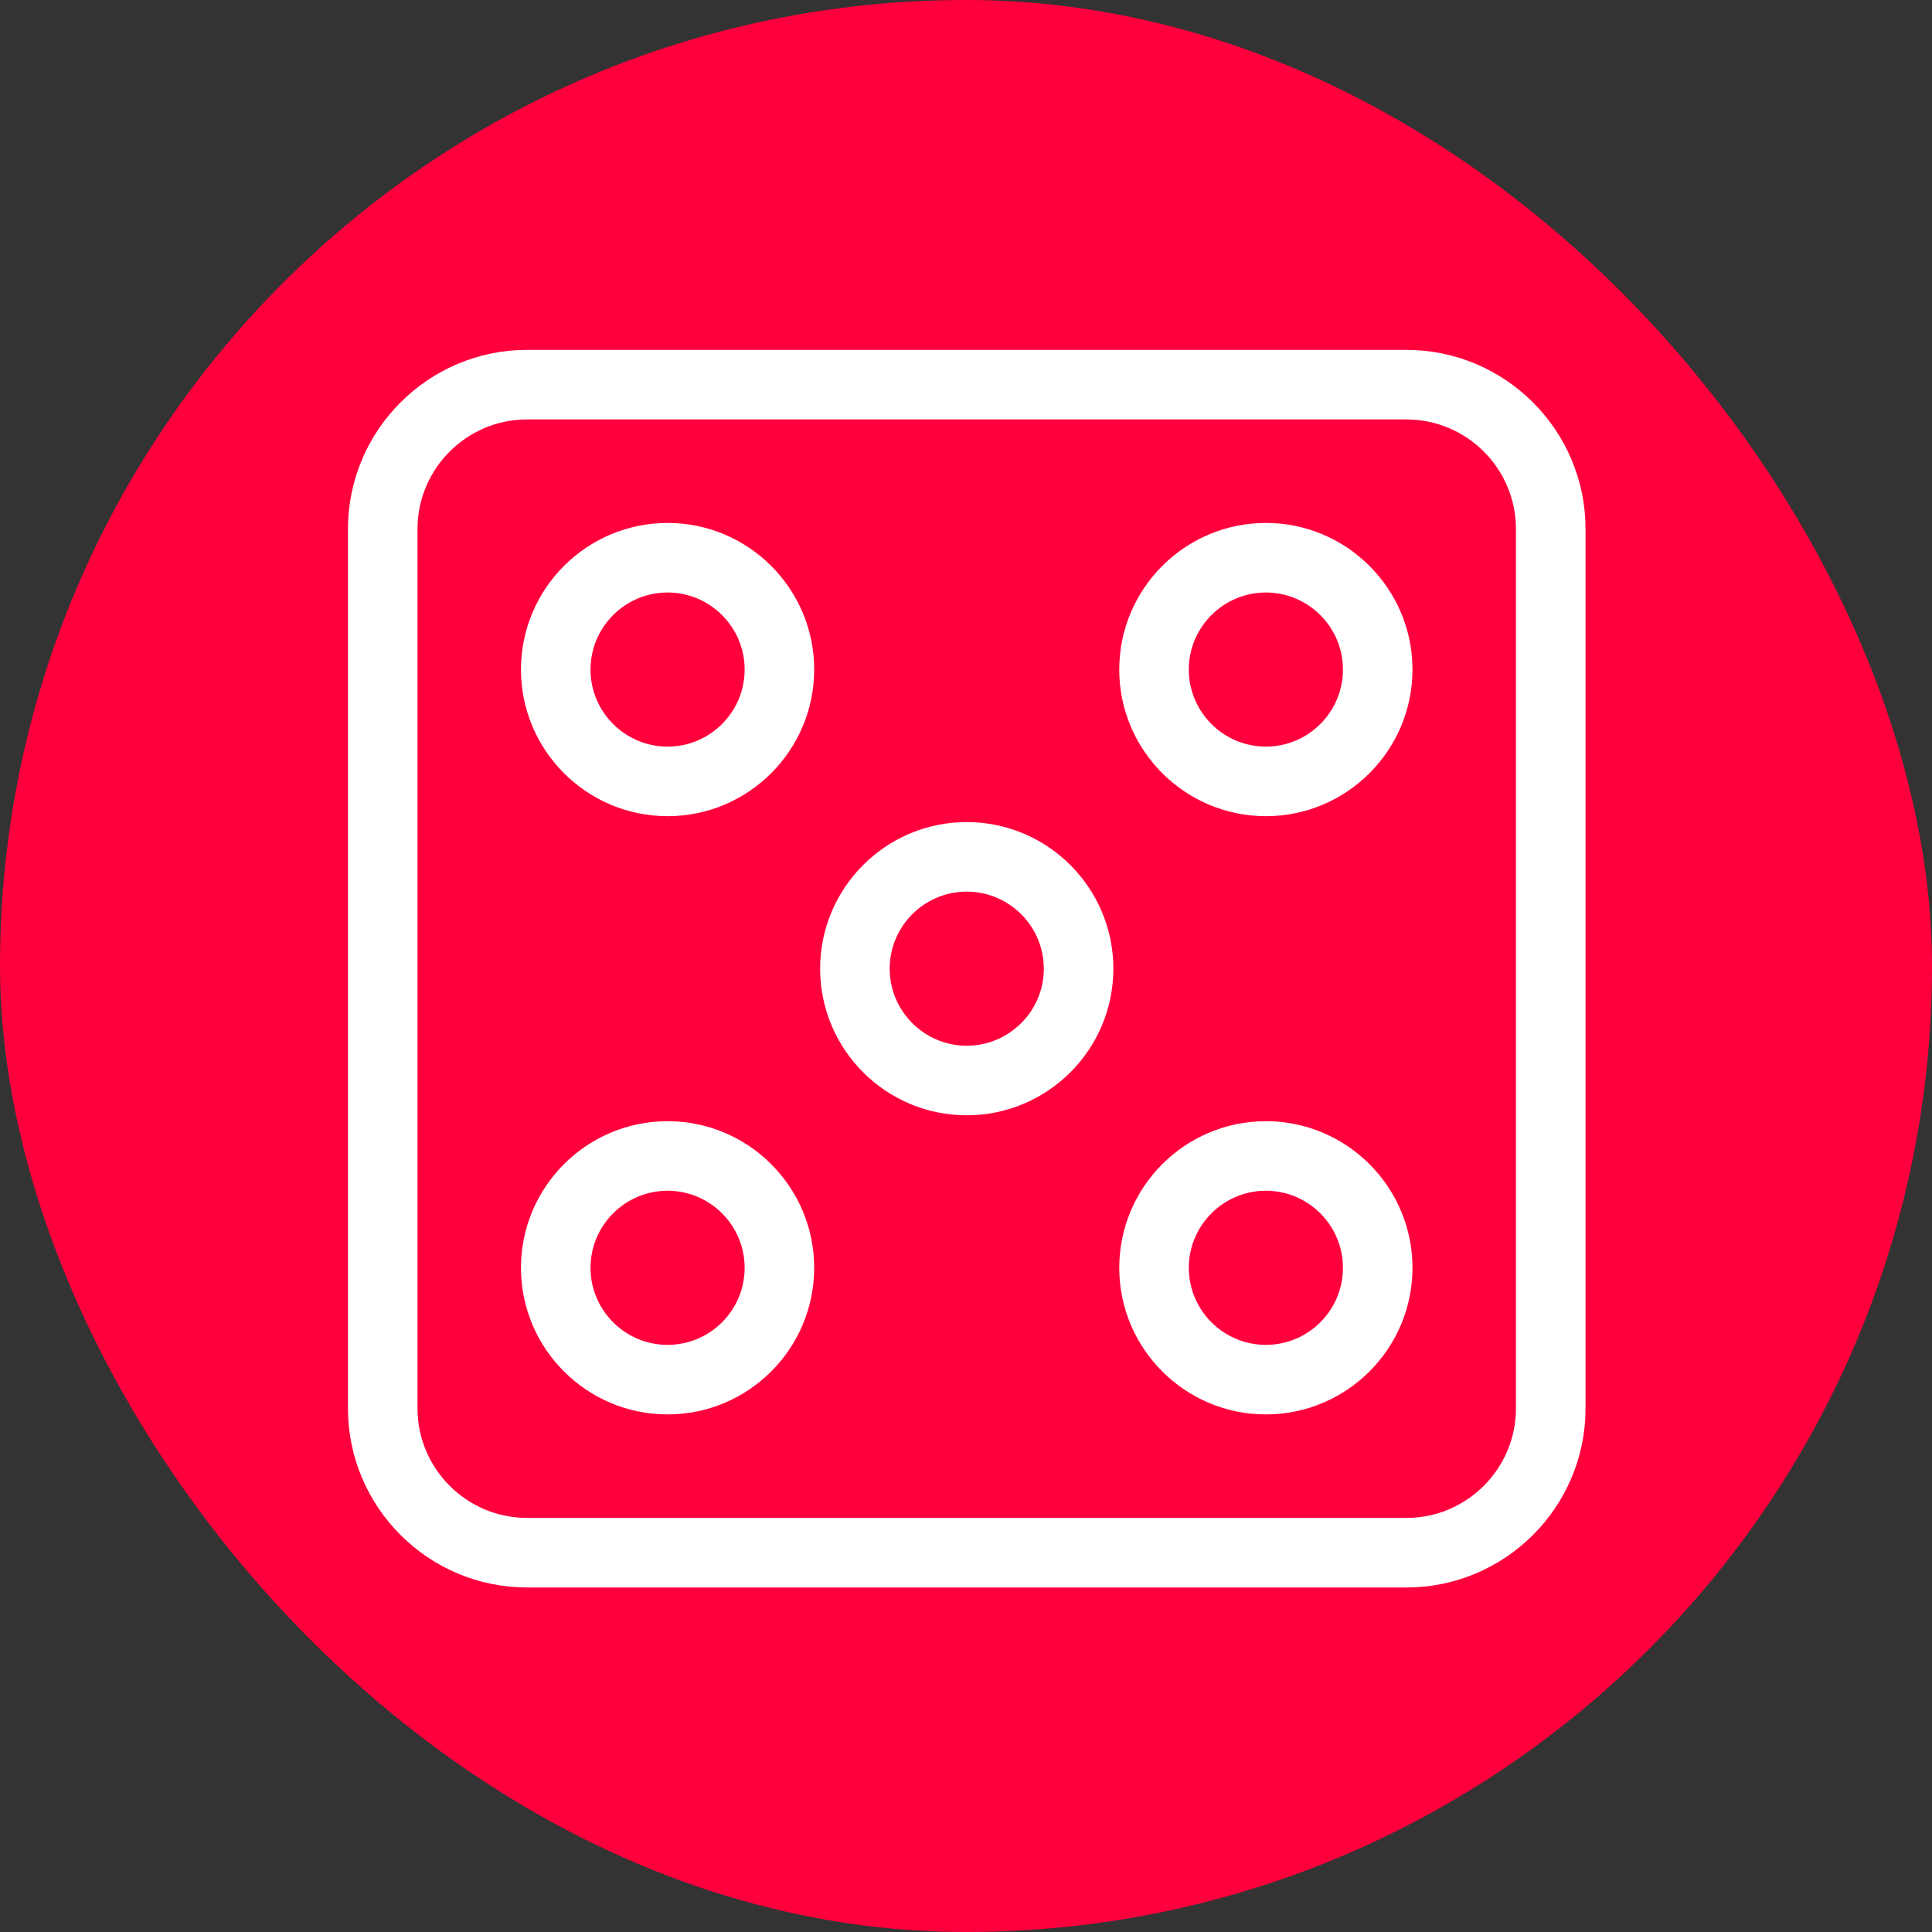
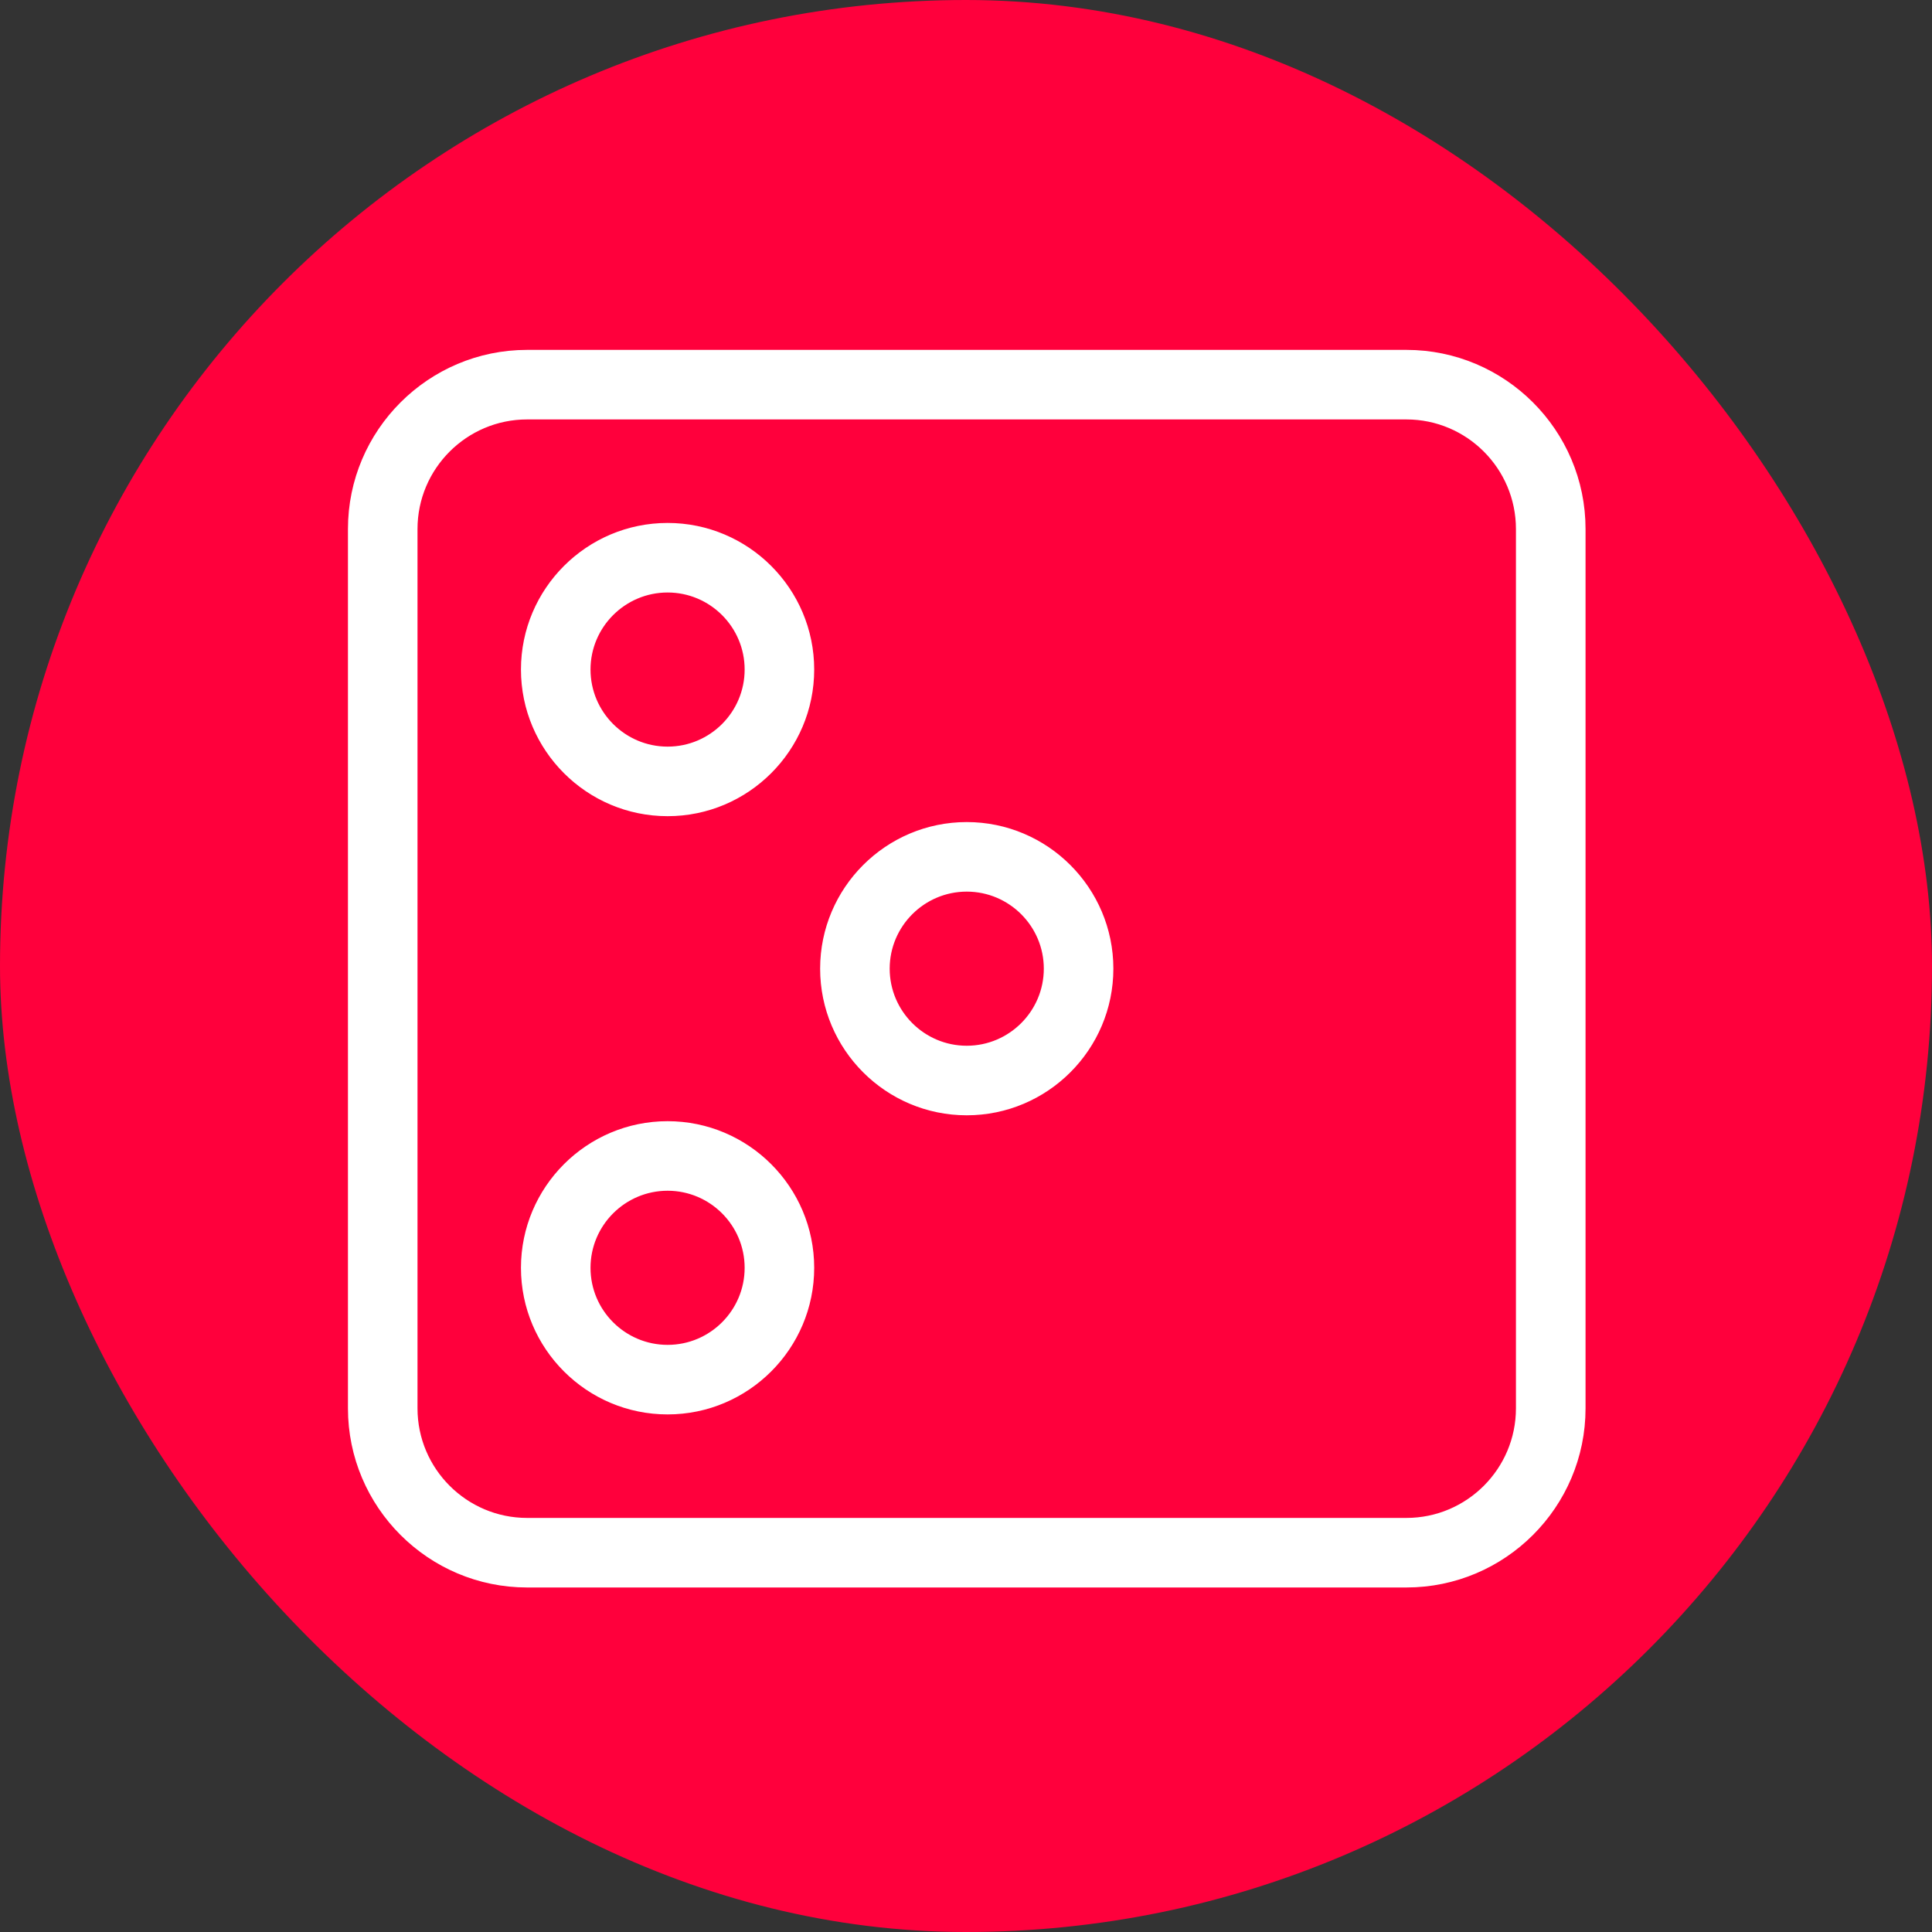
<svg xmlns="http://www.w3.org/2000/svg" width="40" height="40" viewBox="0 0 40 40" fill="none">
  <rect x="0" y="0" width="40" height="40" fill="#333333" stroke="none" />
  <rect width="40" height="40" rx="20" fill="#FF003C" />
  <path d="M10.913 32.767H29.118C31.107 32.767 32.727 31.148 32.727 29.158V10.953C32.727 8.964 31.107 7.344 29.118 7.344H10.913C8.924 7.344 7.304 8.964 7.304 10.953V29.158C7.304 31.148 8.924 32.767 10.913 32.767ZM8.544 10.953C8.544 9.647 9.607 8.584 10.913 8.584H29.118C30.424 8.584 31.486 9.647 31.486 10.953V29.158C31.486 30.464 30.424 31.527 29.118 31.527H10.913C9.607 31.527 8.544 30.464 8.544 29.158V10.953Z" fill="white" stroke="white" stroke-width="0.2" />
  <path d="M17.08 20.055C17.08 21.674 18.397 22.991 20.015 22.991C21.634 22.991 22.951 21.674 22.951 20.055C22.951 18.437 21.634 17.12 20.015 17.12C18.397 17.12 17.08 18.437 17.08 20.055ZM18.32 20.055C18.32 19.121 19.081 18.36 20.015 18.36C20.95 18.36 21.711 19.121 21.711 20.055C21.711 20.99 20.95 21.751 20.015 21.751C19.081 21.751 18.32 20.99 18.32 20.055Z" fill="white" stroke="white" stroke-width="0.2" />
  <path d="M10.886 13.862C10.886 15.481 12.203 16.798 13.822 16.798C15.44 16.798 16.757 15.481 16.757 13.862C16.757 12.244 15.44 10.927 13.822 10.927C12.203 10.927 10.886 12.244 10.886 13.862ZM12.126 13.862C12.126 12.928 12.887 12.167 13.822 12.167C14.757 12.167 15.517 12.928 15.517 13.862C15.517 14.797 14.757 15.558 13.822 15.558C12.887 15.558 12.126 14.797 12.126 13.862Z" fill="white" stroke="white" stroke-width="0.2" />
-   <path d="M23.273 13.862C23.273 15.481 24.59 16.798 26.209 16.798C27.827 16.798 29.144 15.481 29.144 13.862C29.144 12.244 27.827 10.927 26.209 10.927C24.59 10.927 23.273 12.244 23.273 13.862ZM24.513 13.862C24.513 12.928 25.274 12.167 26.209 12.167C27.143 12.167 27.904 12.928 27.904 13.862C27.904 14.797 27.143 15.558 26.209 15.558C25.274 15.558 24.513 14.797 24.513 13.862Z" fill="white" stroke="white" stroke-width="0.2" />
  <path d="M10.886 26.249C10.886 27.867 12.203 29.184 13.822 29.184C15.44 29.184 16.757 27.867 16.757 26.249C16.757 24.63 15.44 23.313 13.822 23.313C12.203 23.313 10.886 24.63 10.886 26.249ZM12.126 26.249C12.126 25.314 12.887 24.553 13.822 24.553C14.757 24.553 15.517 25.314 15.517 26.249C15.517 27.184 14.757 27.944 13.822 27.944C12.887 27.944 12.126 27.184 12.126 26.249Z" fill="white" stroke="white" stroke-width="0.2" />
-   <path d="M23.273 26.249C23.273 27.867 24.59 29.184 26.209 29.184C27.827 29.184 29.144 27.867 29.144 26.249C29.144 24.63 27.827 23.313 26.209 23.313C24.59 23.313 23.273 24.63 23.273 26.249ZM24.513 26.249C24.513 25.314 25.274 24.553 26.209 24.553C27.143 24.553 27.904 25.314 27.904 26.249C27.904 27.184 27.143 27.944 26.209 27.944C25.274 27.944 24.513 27.184 24.513 26.249Z" fill="white" stroke="white" stroke-width="0.2" />
</svg>